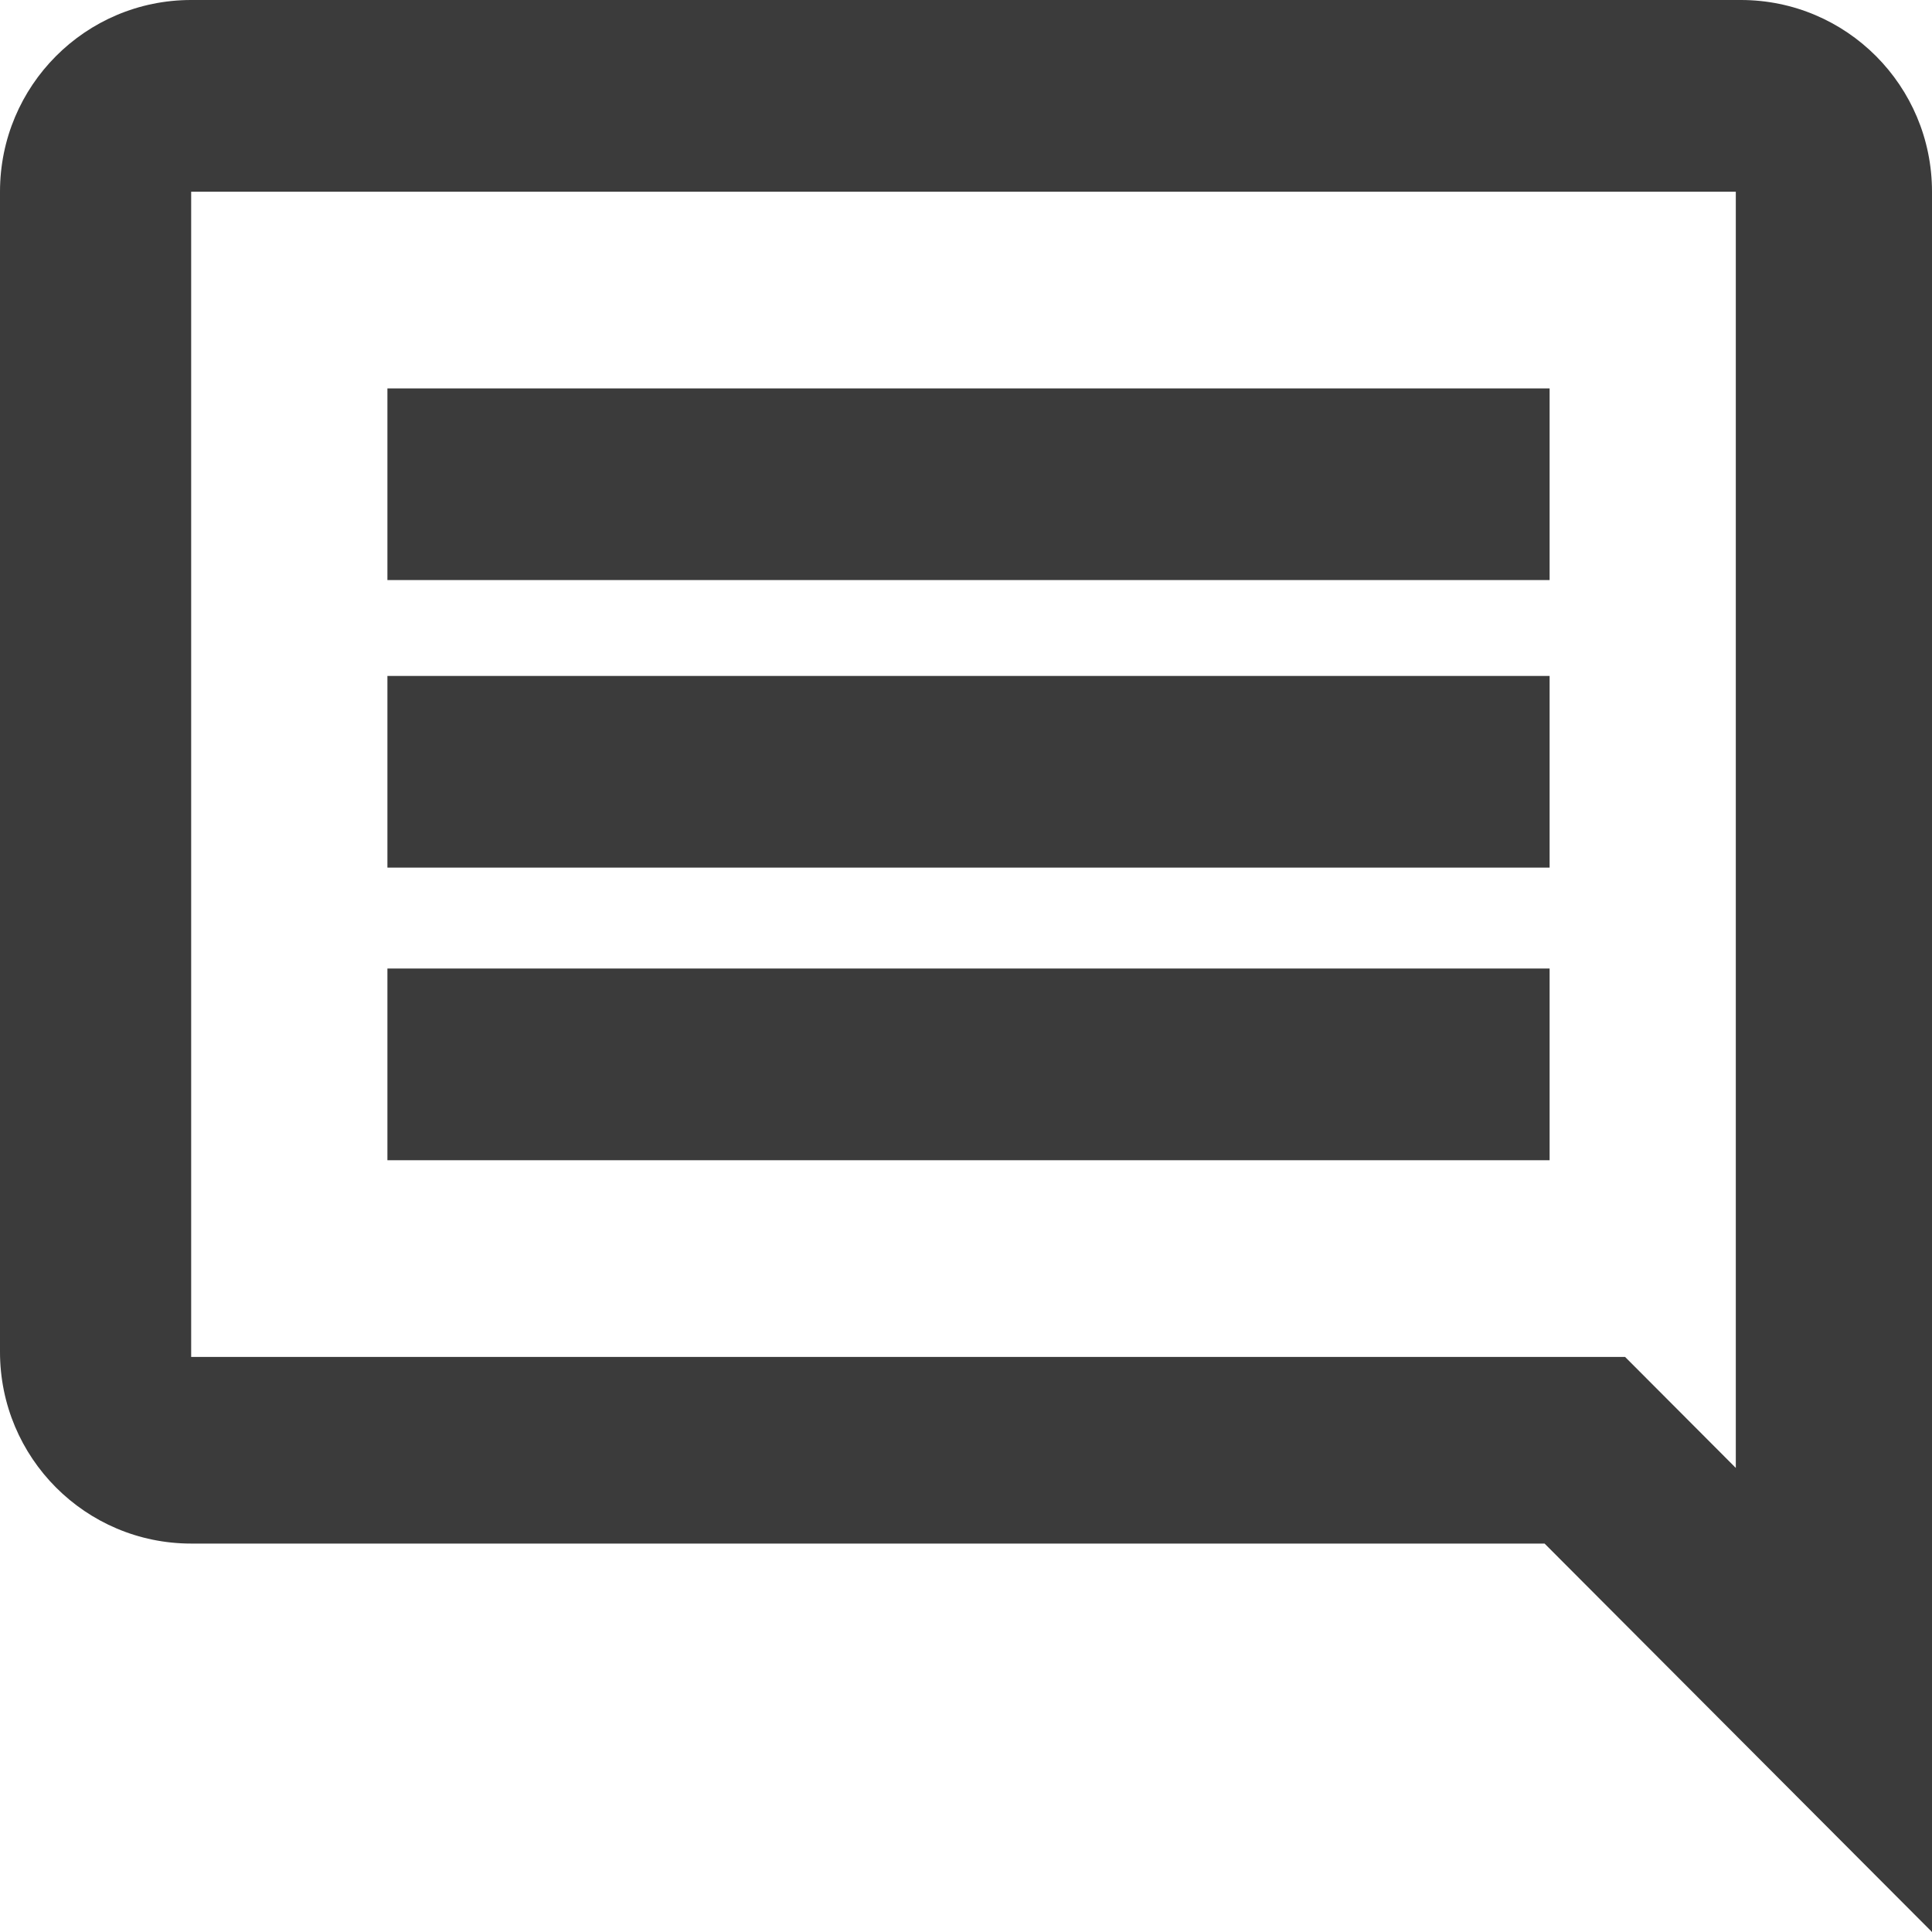
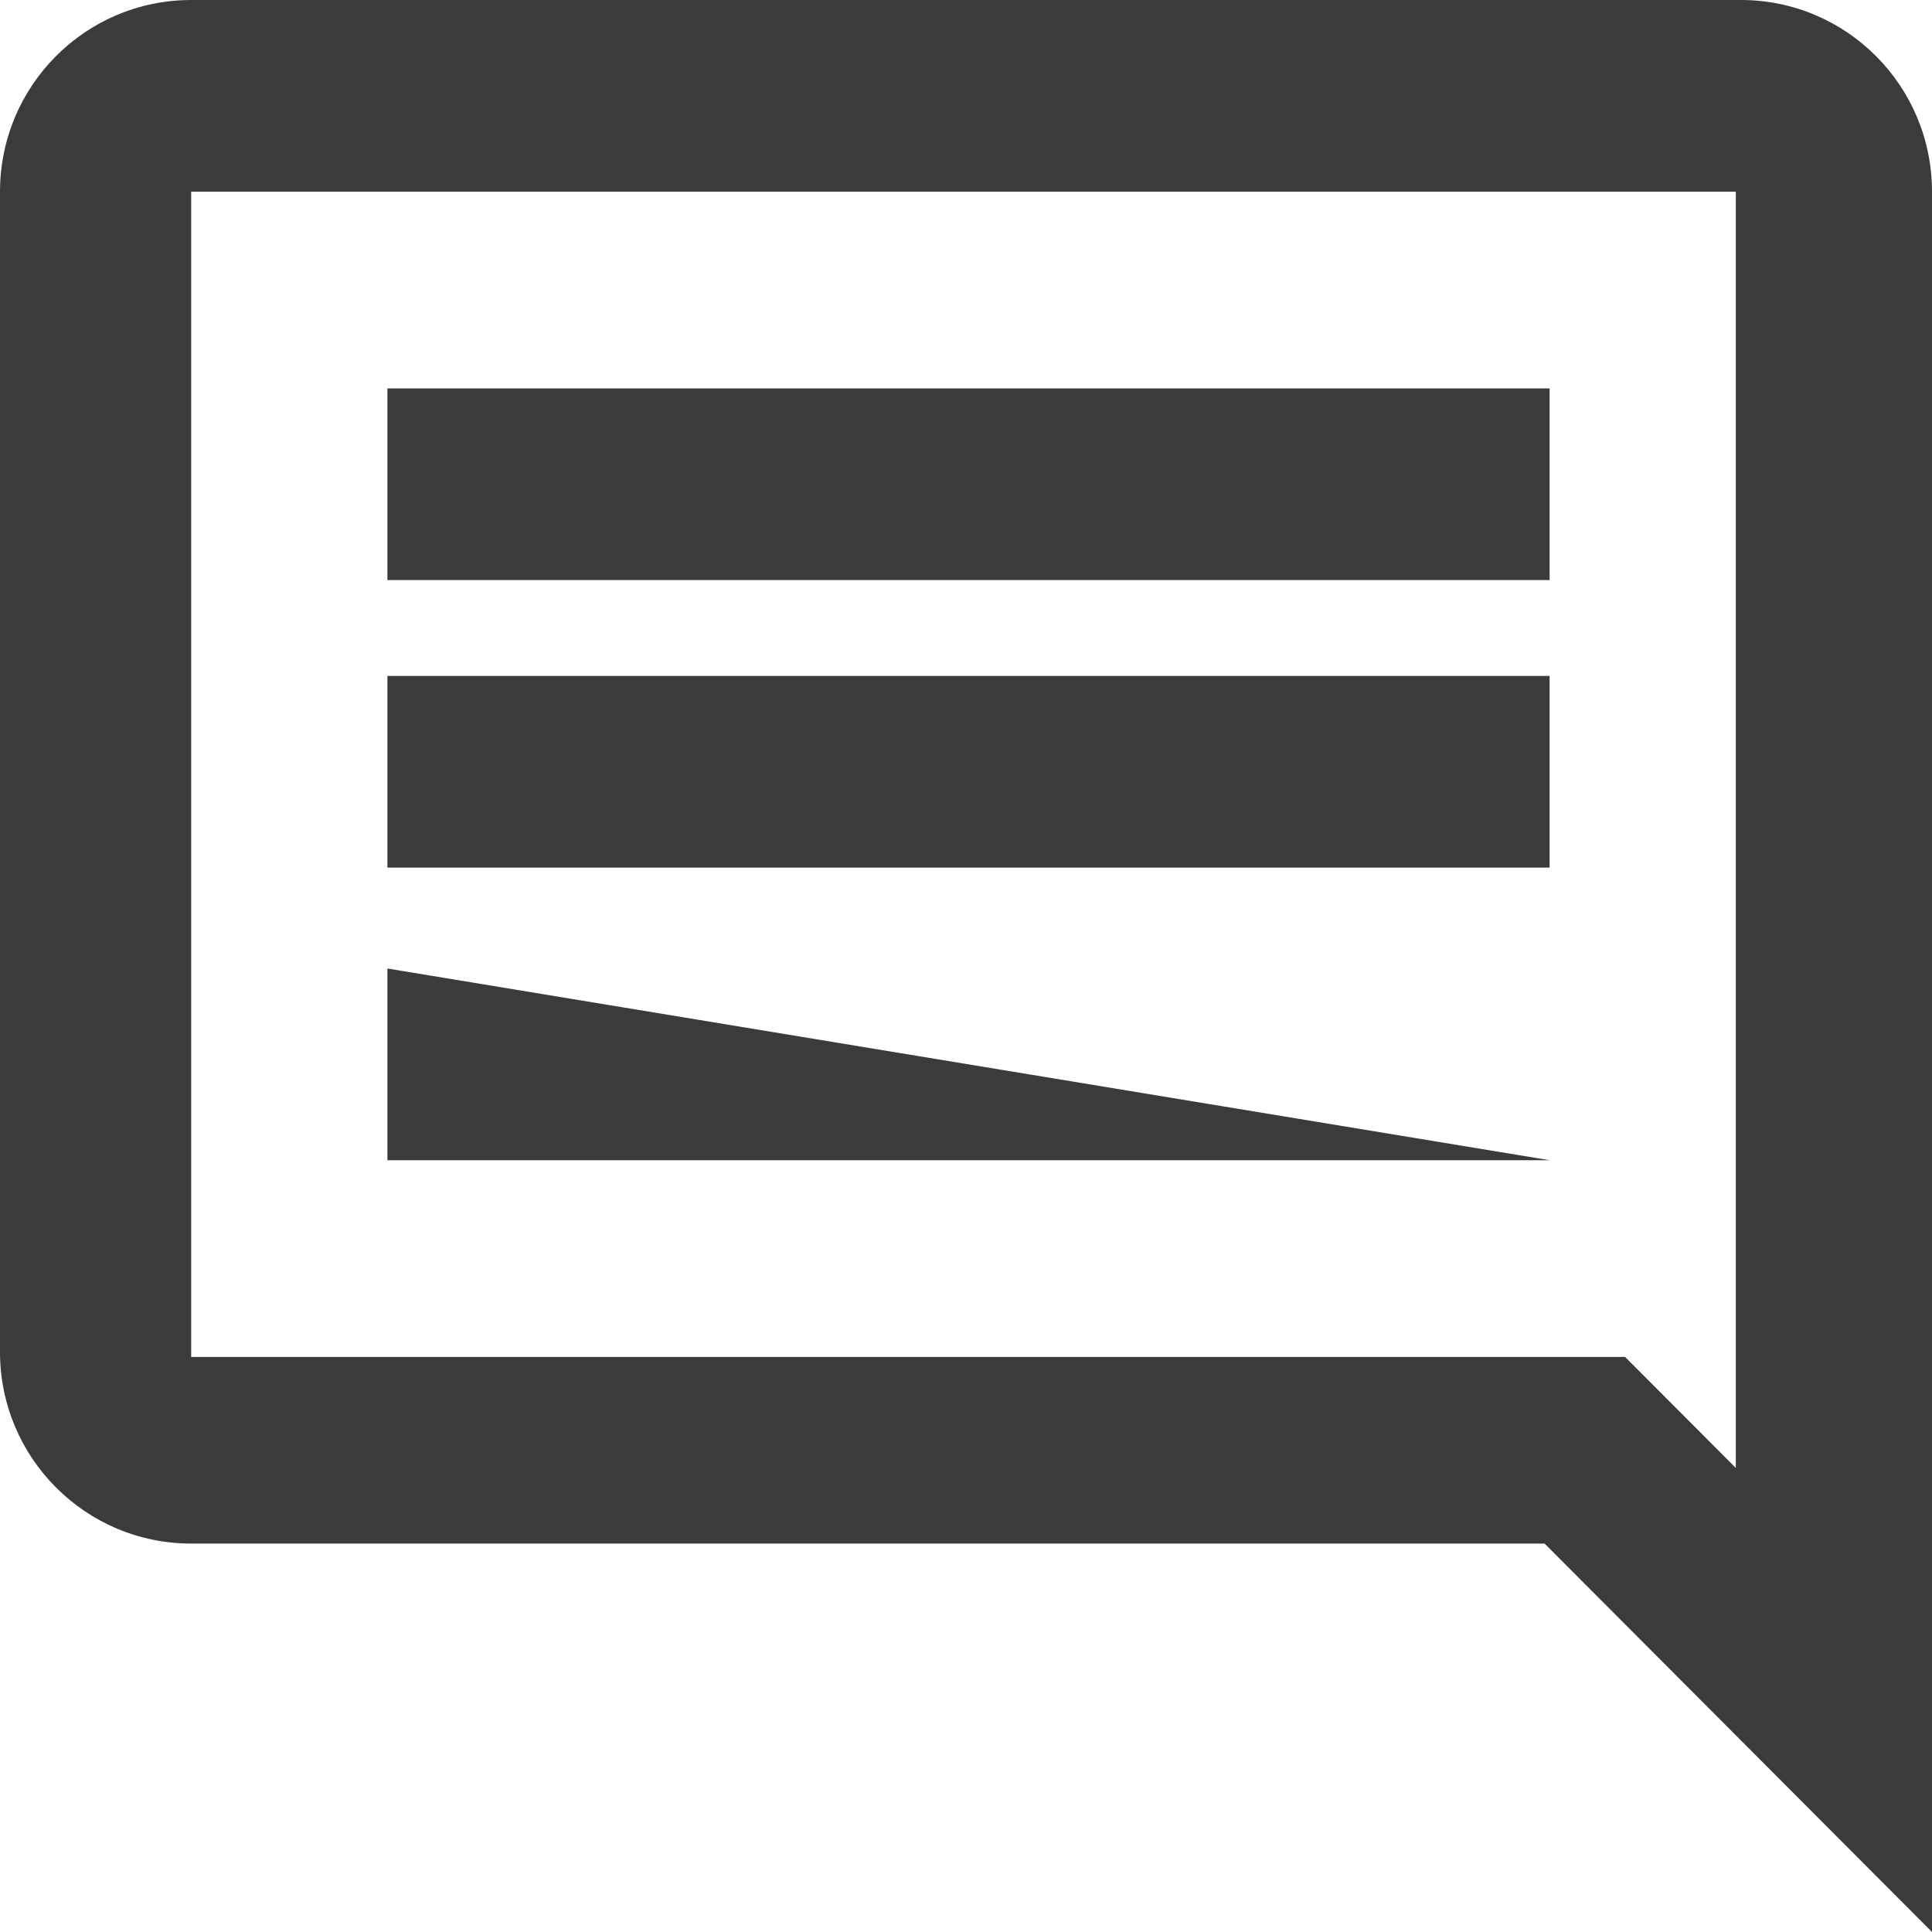
<svg xmlns="http://www.w3.org/2000/svg" width="40px" height="40px" viewBox="0 0 40 40" version="1.1">
  <title>comments-icon</title>
  <g id="Round-4" stroke="none" stroke-width="1" fill="none" fill-rule="evenodd">
    <g id="comments-icon" fill="#3B3B3B" fill-rule="nonzero">
-       <path d="M40,3.969 C40,1.775 38.229,0 36.042,0 L3.958,0 C1.771,0 0,1.775 0,3.969 L0,27.99 C0,30.183 1.771,31.958 3.958,31.958 L31.979,31.958 L40,40 L40,3.969 L40,3.969 Z M3.958,3.969 L35.938,3.969 L35.938,30.392 L33.646,28.094 L3.958,28.094 M8.021,20.052 L32.083,20.052 L32.083,24.021 L8.021,24.021 L8.021,20.052 Z M8.021,13.995 L32.083,13.995 L32.083,17.963 L8.021,17.963 L8.021,13.995 Z M8.021,8.042 L32.083,8.042 L32.083,12.01 L8.021,12.01 L8.021,8.042 Z" id="_-Icon-Color" />
+       <path d="M40,3.969 C40,1.775 38.229,0 36.042,0 L3.958,0 C1.771,0 0,1.775 0,3.969 L0,27.99 C0,30.183 1.771,31.958 3.958,31.958 L31.979,31.958 L40,40 L40,3.969 L40,3.969 Z M3.958,3.969 L35.938,3.969 L35.938,30.392 L33.646,28.094 L3.958,28.094 M8.021,20.052 L32.083,24.021 L8.021,24.021 L8.021,20.052 Z M8.021,13.995 L32.083,13.995 L32.083,17.963 L8.021,17.963 L8.021,13.995 Z M8.021,8.042 L32.083,8.042 L32.083,12.01 L8.021,12.01 L8.021,8.042 Z" id="_-Icon-Color" />
    </g>
  </g>
</svg>